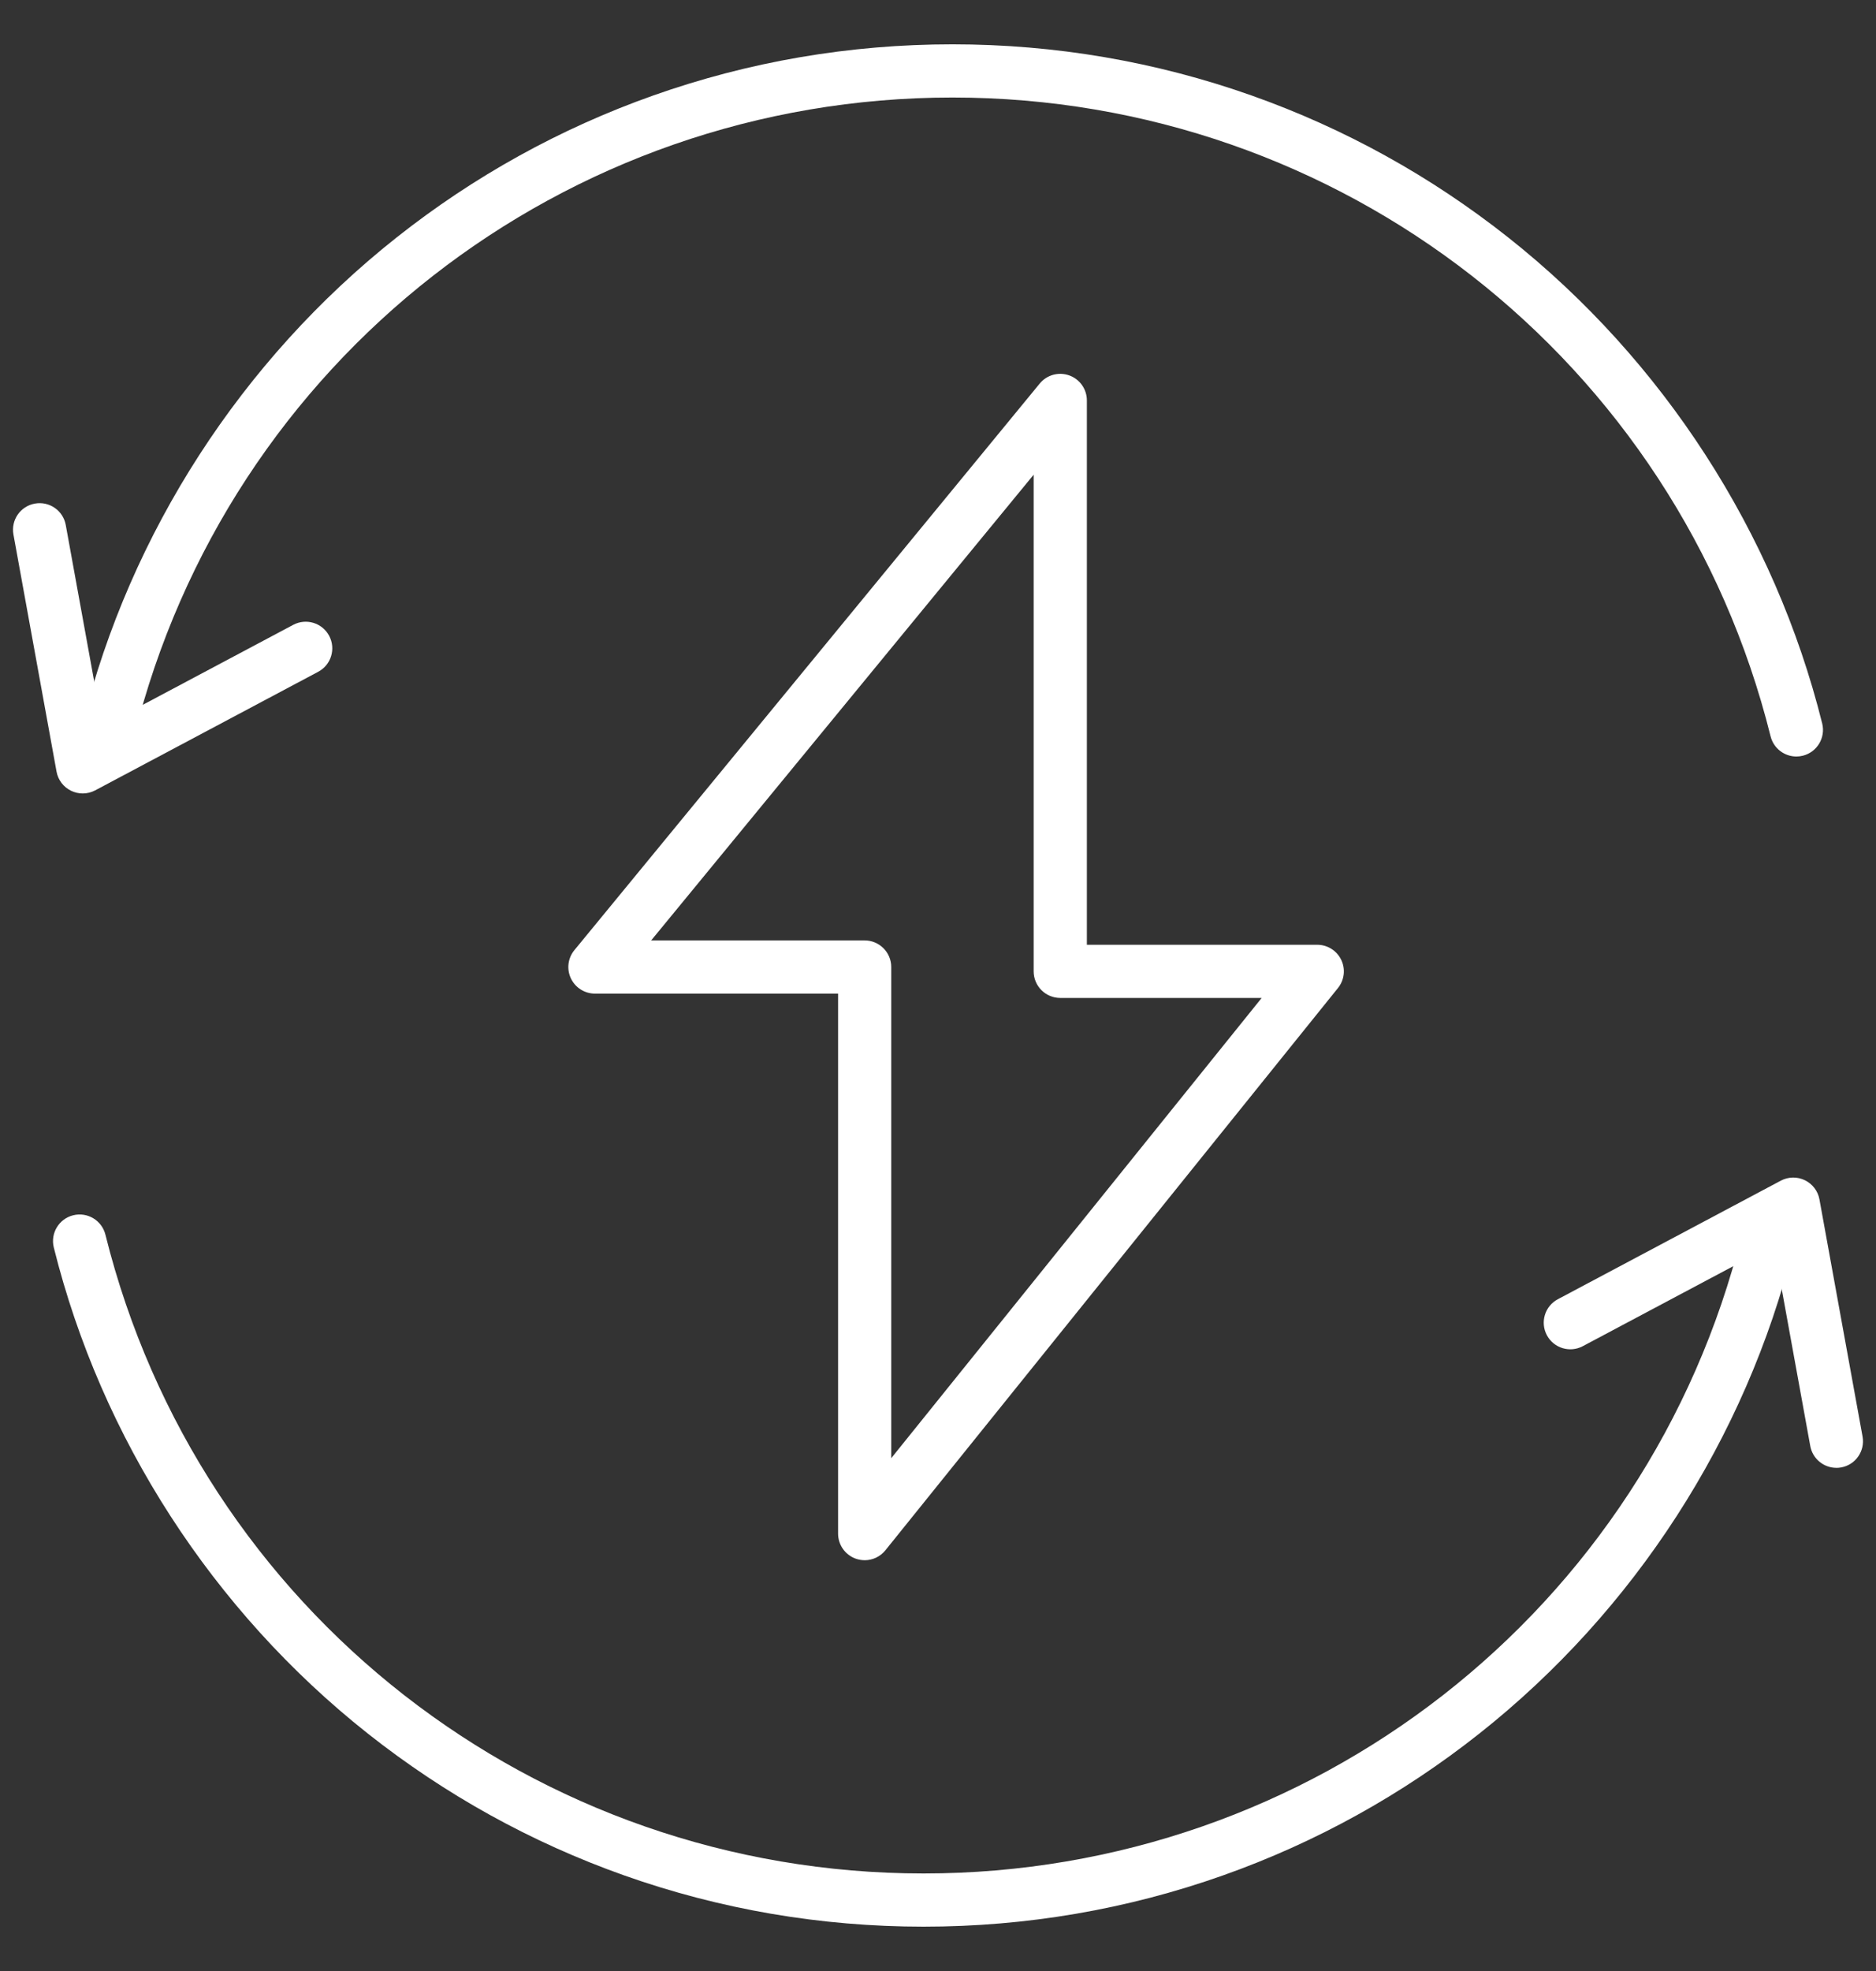
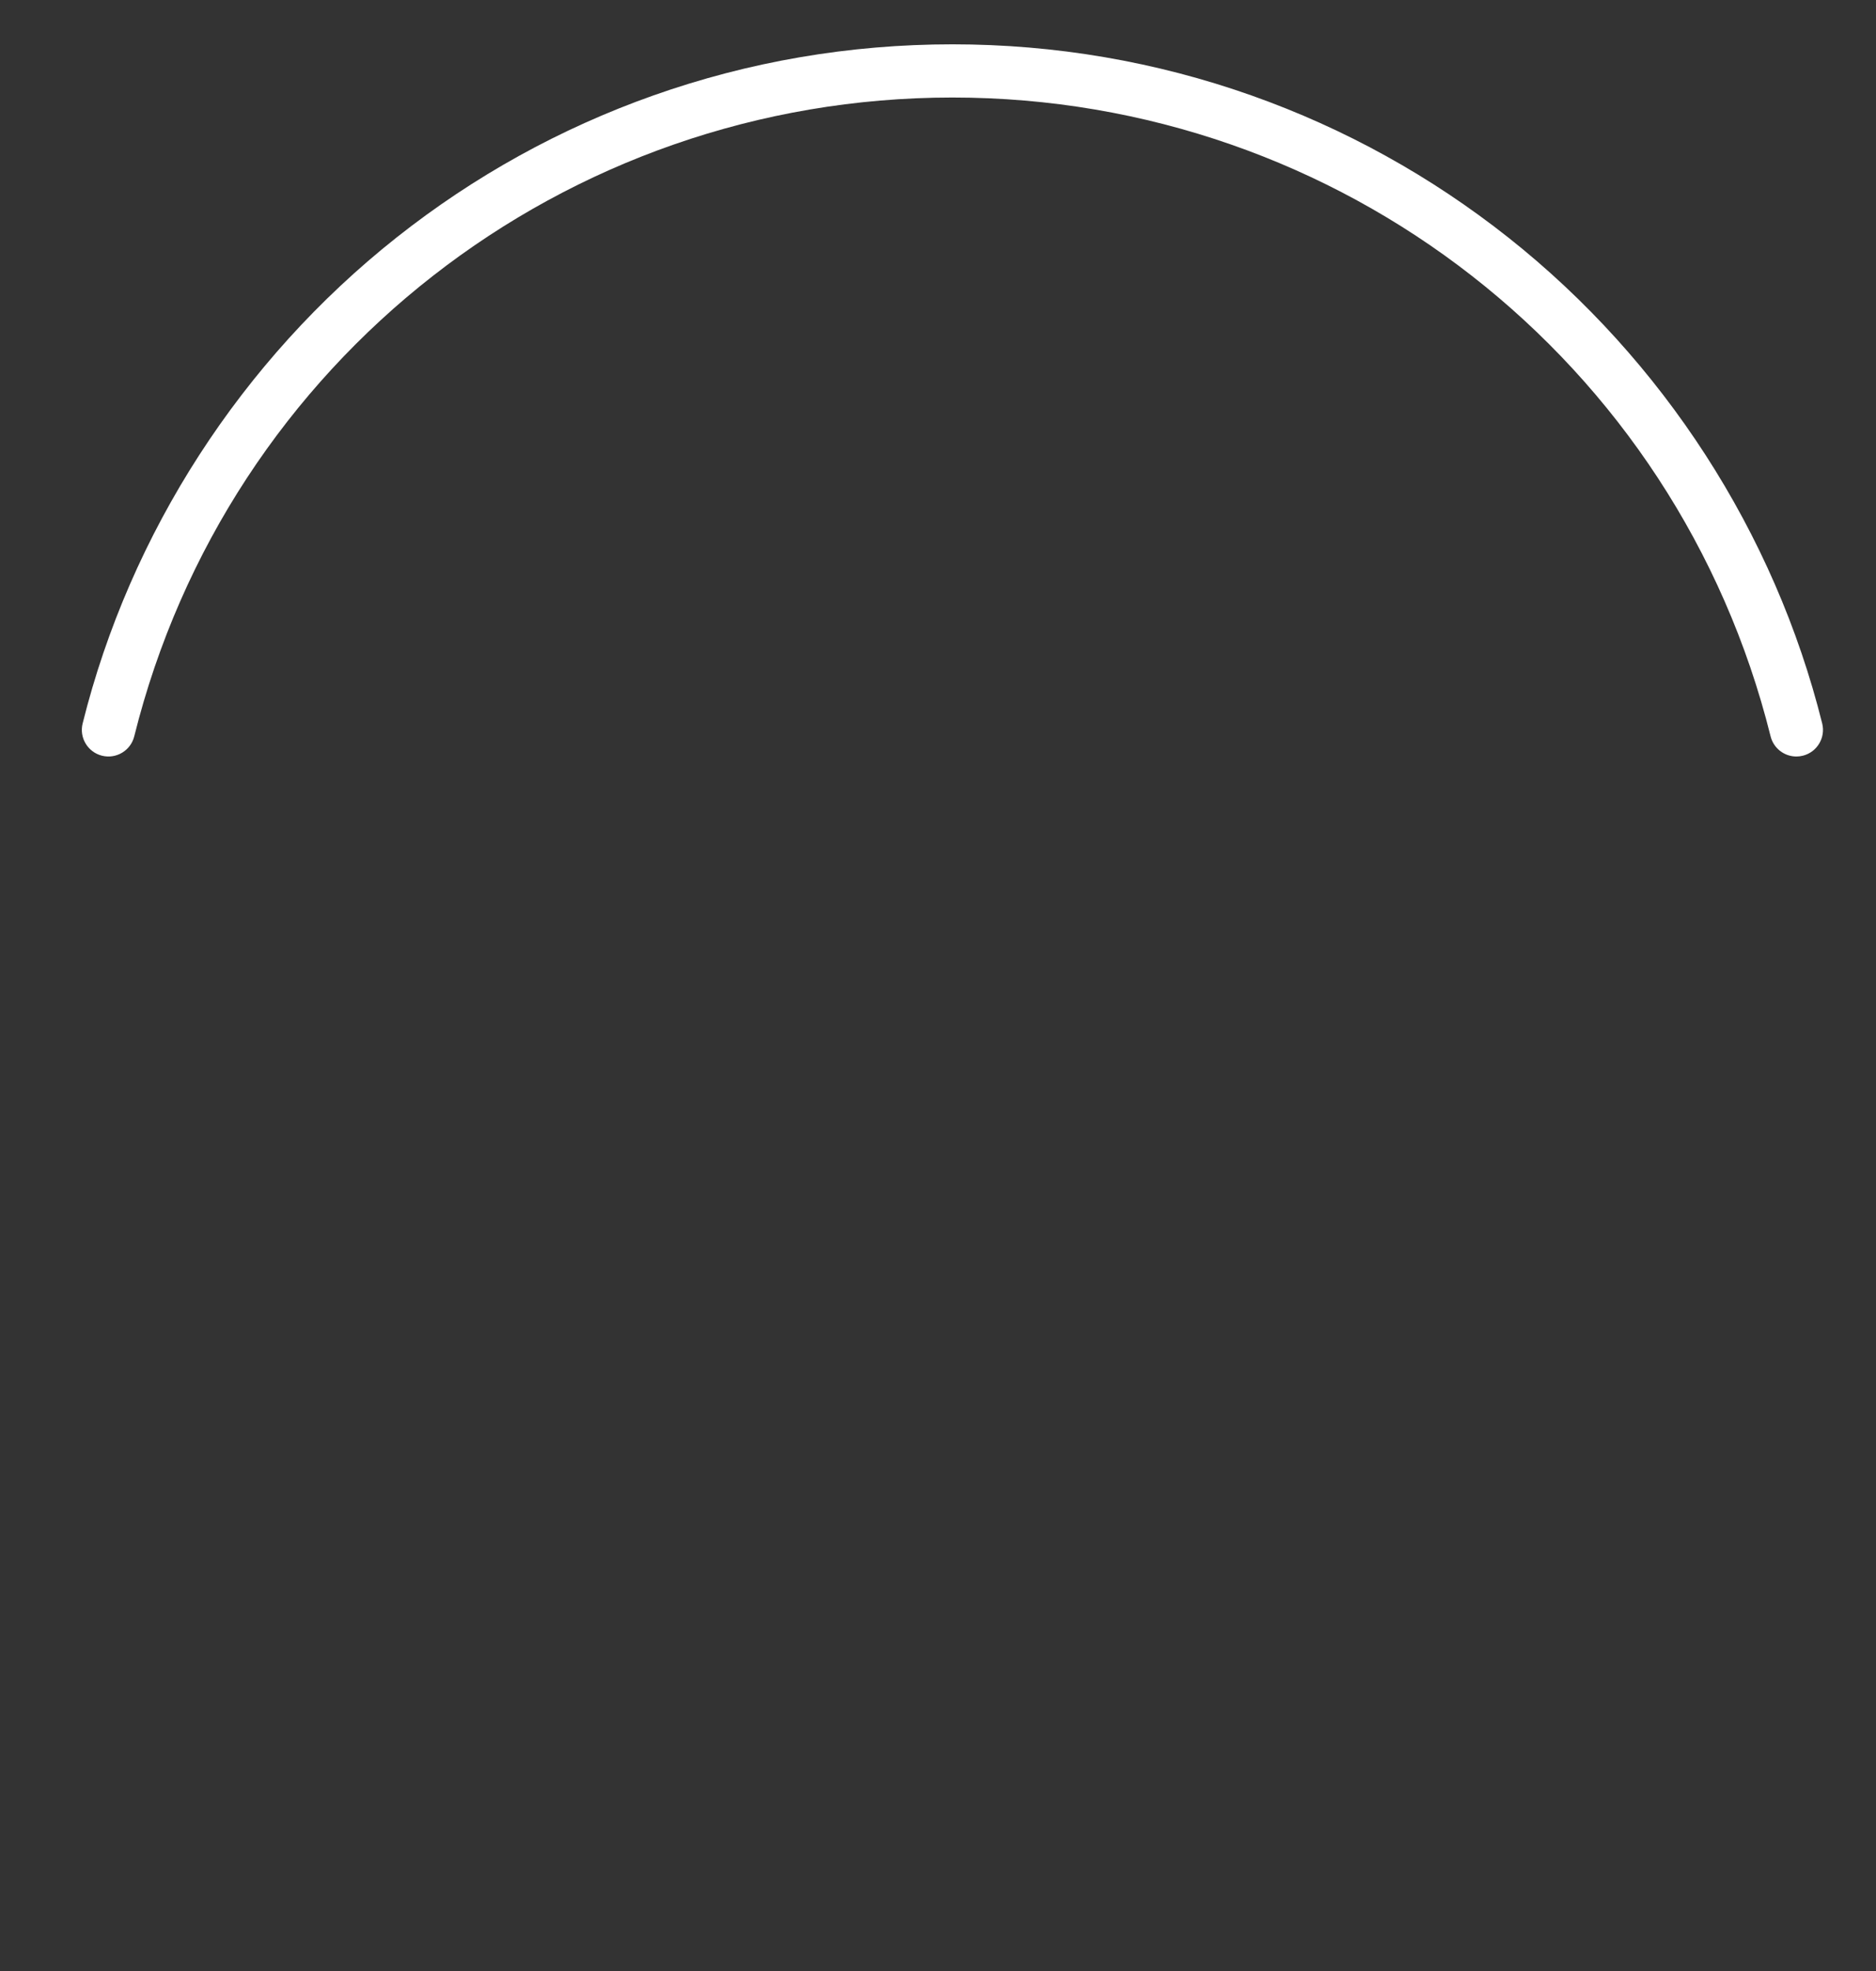
<svg xmlns="http://www.w3.org/2000/svg" id="Layer_2" data-name="Layer 2" viewBox="0 0 635 667">
  <rect x="0" y="0" width="635" height="667" fill="#333333" stroke="none" />
  <defs>
    <style>
      .cls-1 {
        fill: #fff;
        stroke-width: 0px;
      }
    </style>
  </defs>
  <g>
    <path class="cls-1" d="M608.05,256.01c-4.04,0-7.71-2.73-8.73-6.83-31.7-127.28-145.58-216.18-276.94-216.18S77.14,121.9,45.44,249.18c-1.2,4.82-6.08,7.76-10.91,6.56-4.82-1.2-7.76-6.09-6.56-10.91,16.07-64.52,53.79-122.91,106.21-164.42,26.23-20.77,55.44-36.94,86.84-48.06,32.48-11.51,66.59-17.35,101.36-17.35s68.88,5.84,101.36,17.35c31.4,11.13,60.61,27.3,86.84,48.06,52.42,41.51,90.14,99.9,106.21,164.42,1.2,4.82-1.74,9.71-6.56,10.91-.73.18-1.46.27-2.18.27Z" />
-     <path class="cls-1" d="M27.99,268.51c-1.34,0-2.68-.3-3.92-.9-2.58-1.25-4.42-3.66-4.93-6.49l-14.59-80.24c-.89-4.89,2.35-9.58,7.25-10.46,4.89-.89,9.58,2.35,10.46,7.25l12.39,68.12,64.6-34.34c4.39-2.33,9.84-.67,12.17,3.72,2.33,4.39.67,9.84-3.72,12.17l-75.47,40.12c-1.32.7-2.77,1.05-4.22,1.05Z" />
  </g>
  <g>
-     <path class="cls-1" d="M312.62,652c-34.77,0-68.88-5.84-101.36-17.35-31.4-11.13-60.61-27.3-86.84-48.06-52.42-41.51-90.14-99.9-106.21-164.42-1.2-4.82,1.73-9.71,6.56-10.91,4.83-1.2,9.71,1.74,10.91,6.56,31.7,127.28,145.59,216.18,276.94,216.18s245.24-88.9,276.94-216.18c1.2-4.82,6.09-7.76,10.91-6.56,4.82,1.2,7.76,6.08,6.56,10.91-16.07,64.52-53.79,122.91-106.21,164.42-26.22,20.77-55.44,36.94-86.84,48.06-32.48,11.51-66.59,17.35-101.36,17.35Z" />
-     <path class="cls-1" d="M621.59,496.73c-4.27,0-8.05-3.05-8.84-7.39l-12.39-68.12-64.6,34.34c-4.39,2.33-9.84.67-12.17-3.72-2.33-4.39-.67-9.84,3.72-12.17l75.47-40.12c2.54-1.35,5.57-1.4,8.15-.15,2.58,1.25,4.42,3.66,4.93,6.49l14.59,80.24c.89,4.89-2.35,9.58-7.24,10.46-.54.1-1.09.15-1.62.15Z" />
-   </g>
-   <path class="cls-1" d="M292.68,527.99c-1,0-2.01-.17-2.99-.51-3.6-1.27-6.01-4.67-6.01-8.49v-182.74h-82.3c-3.48,0-6.65-2.01-8.14-5.15s-1.03-6.87,1.18-9.56l157.51-191.74c2.41-2.94,6.41-4.04,9.99-2.76,3.58,1.28,5.97,4.67,5.97,8.47v184.21h77.98c3.46,0,6.62,1.99,8.12,5.11,1.5,3.12,1.07,6.83-1.11,9.53l-153.19,190.28c-1.74,2.16-4.34,3.36-7.01,3.36ZM220.41,318.25h72.26c4.97,0,9,4.03,9,9v166.21l125.39-155.75h-68.18c-4.97,0-9-4.03-9-9v-168.07l-129.47,157.61Z" />
+     </g>
</svg>